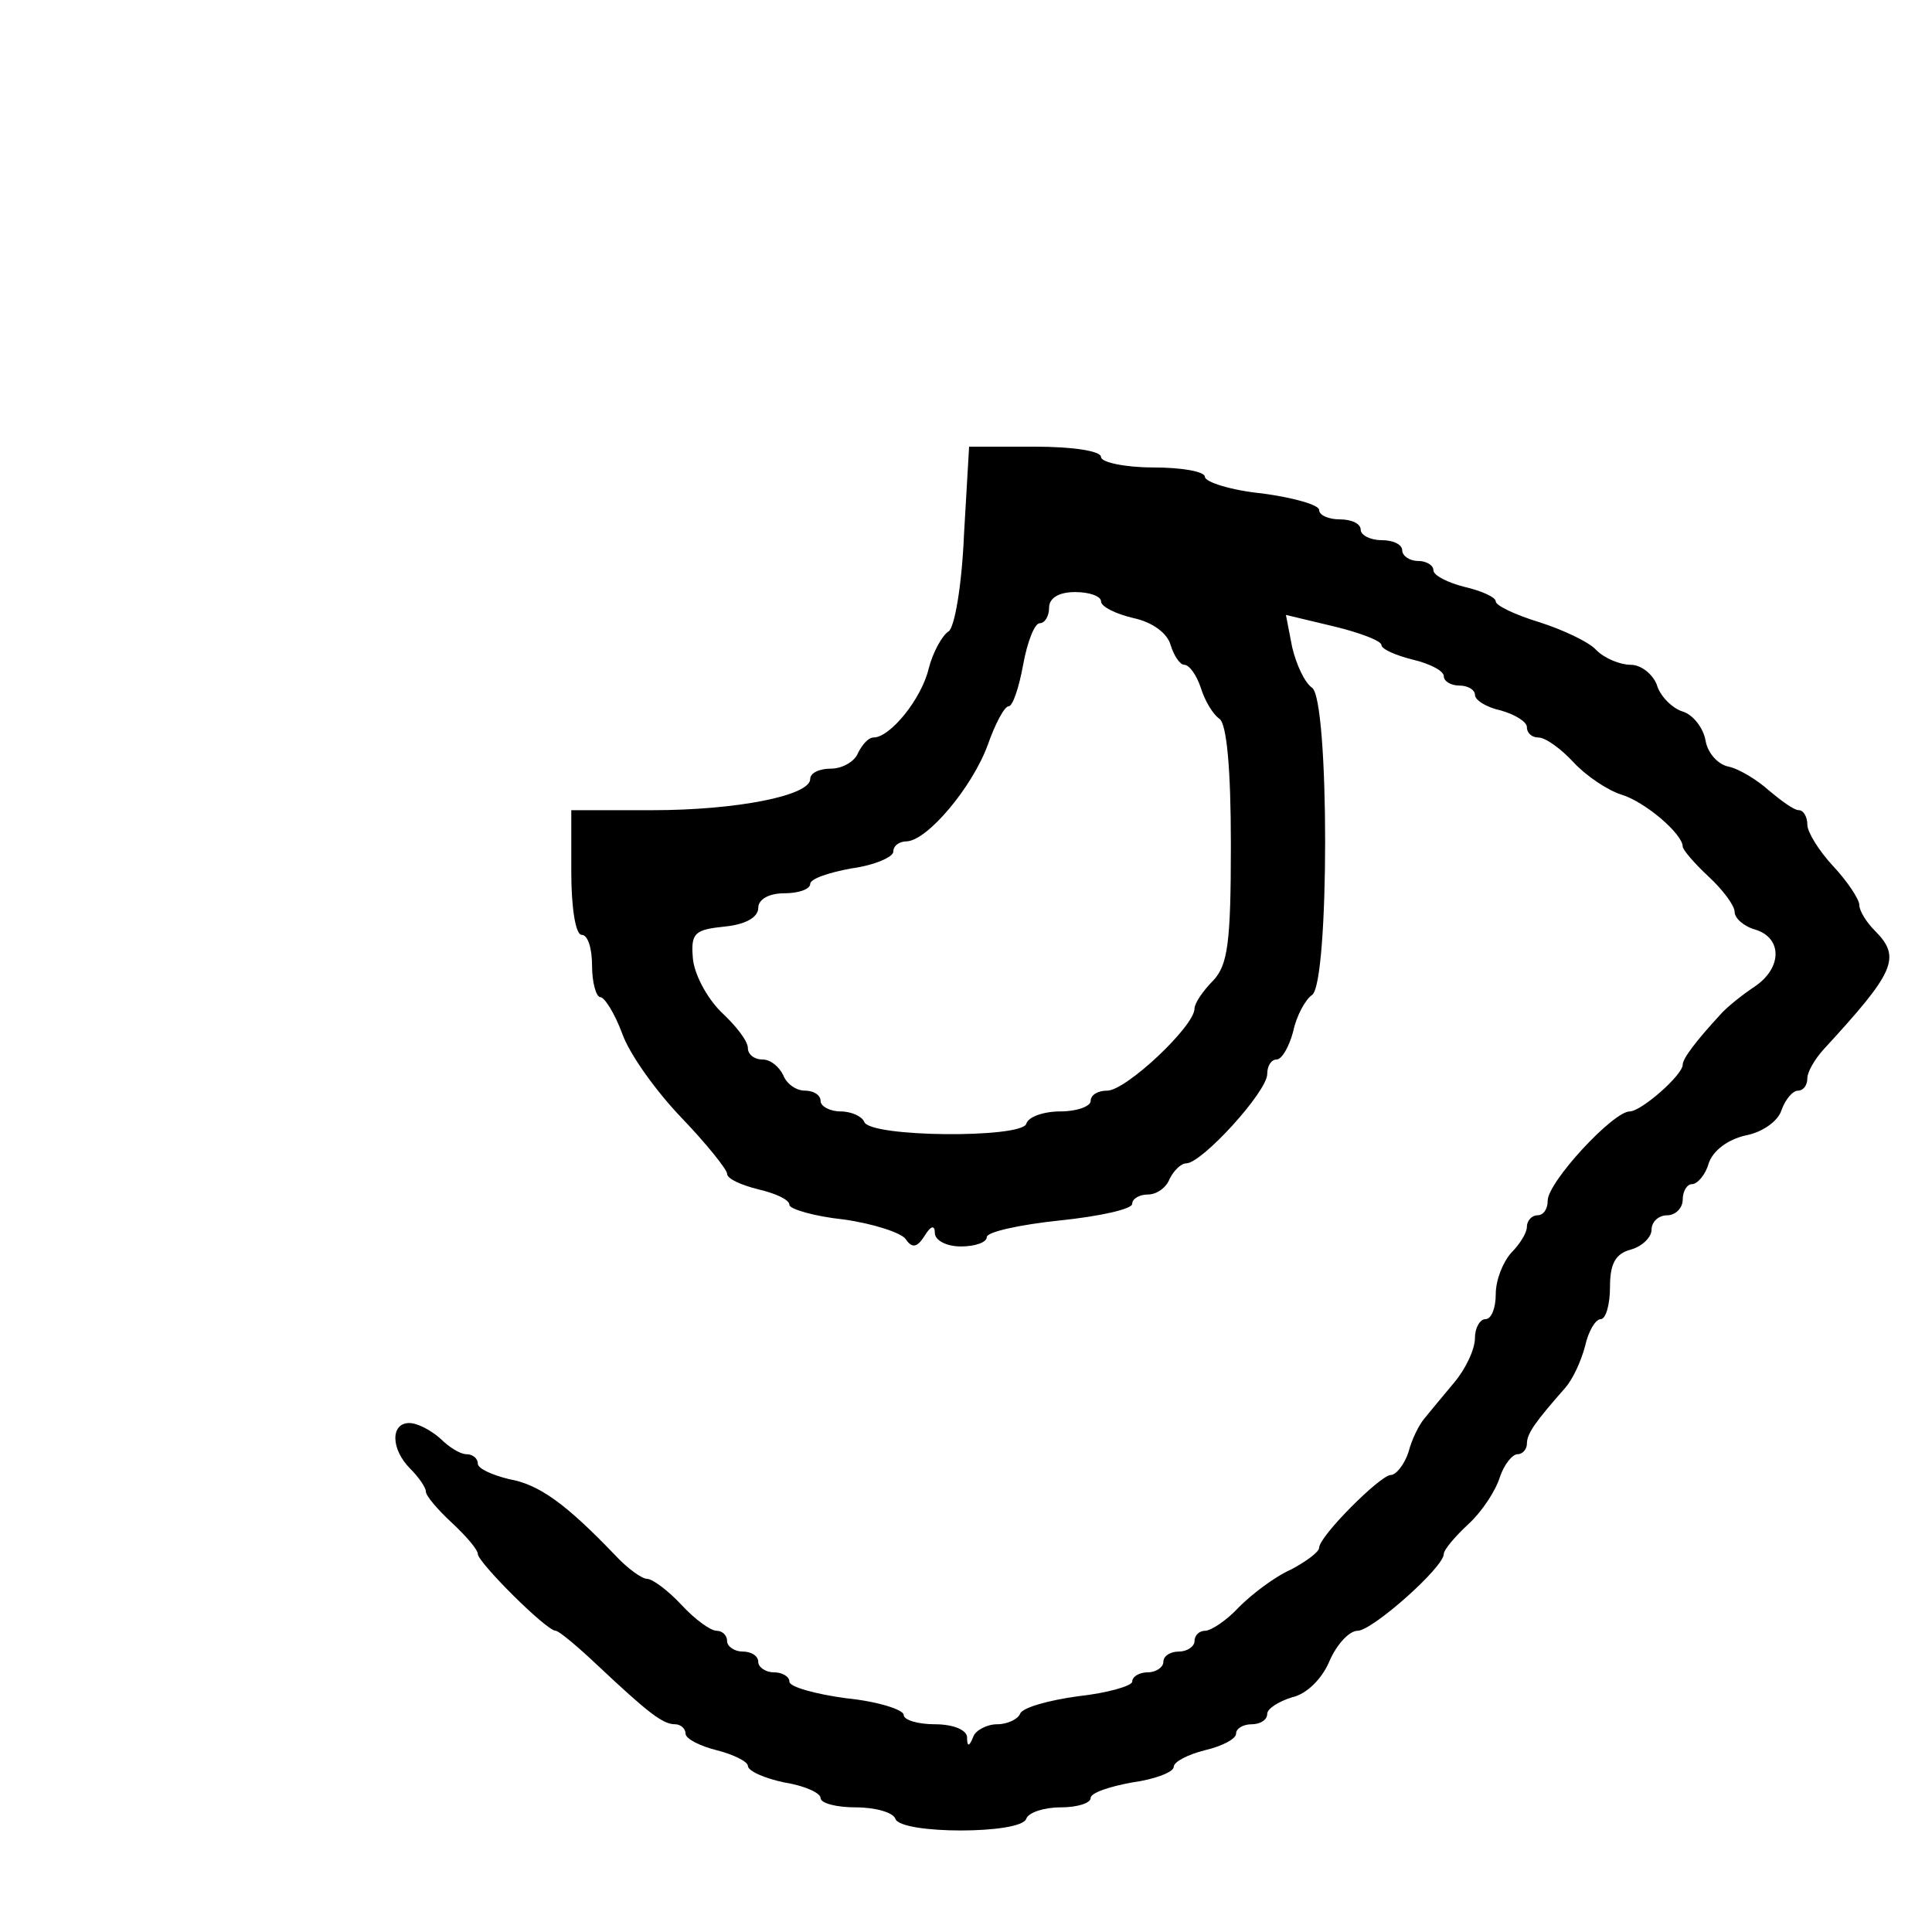
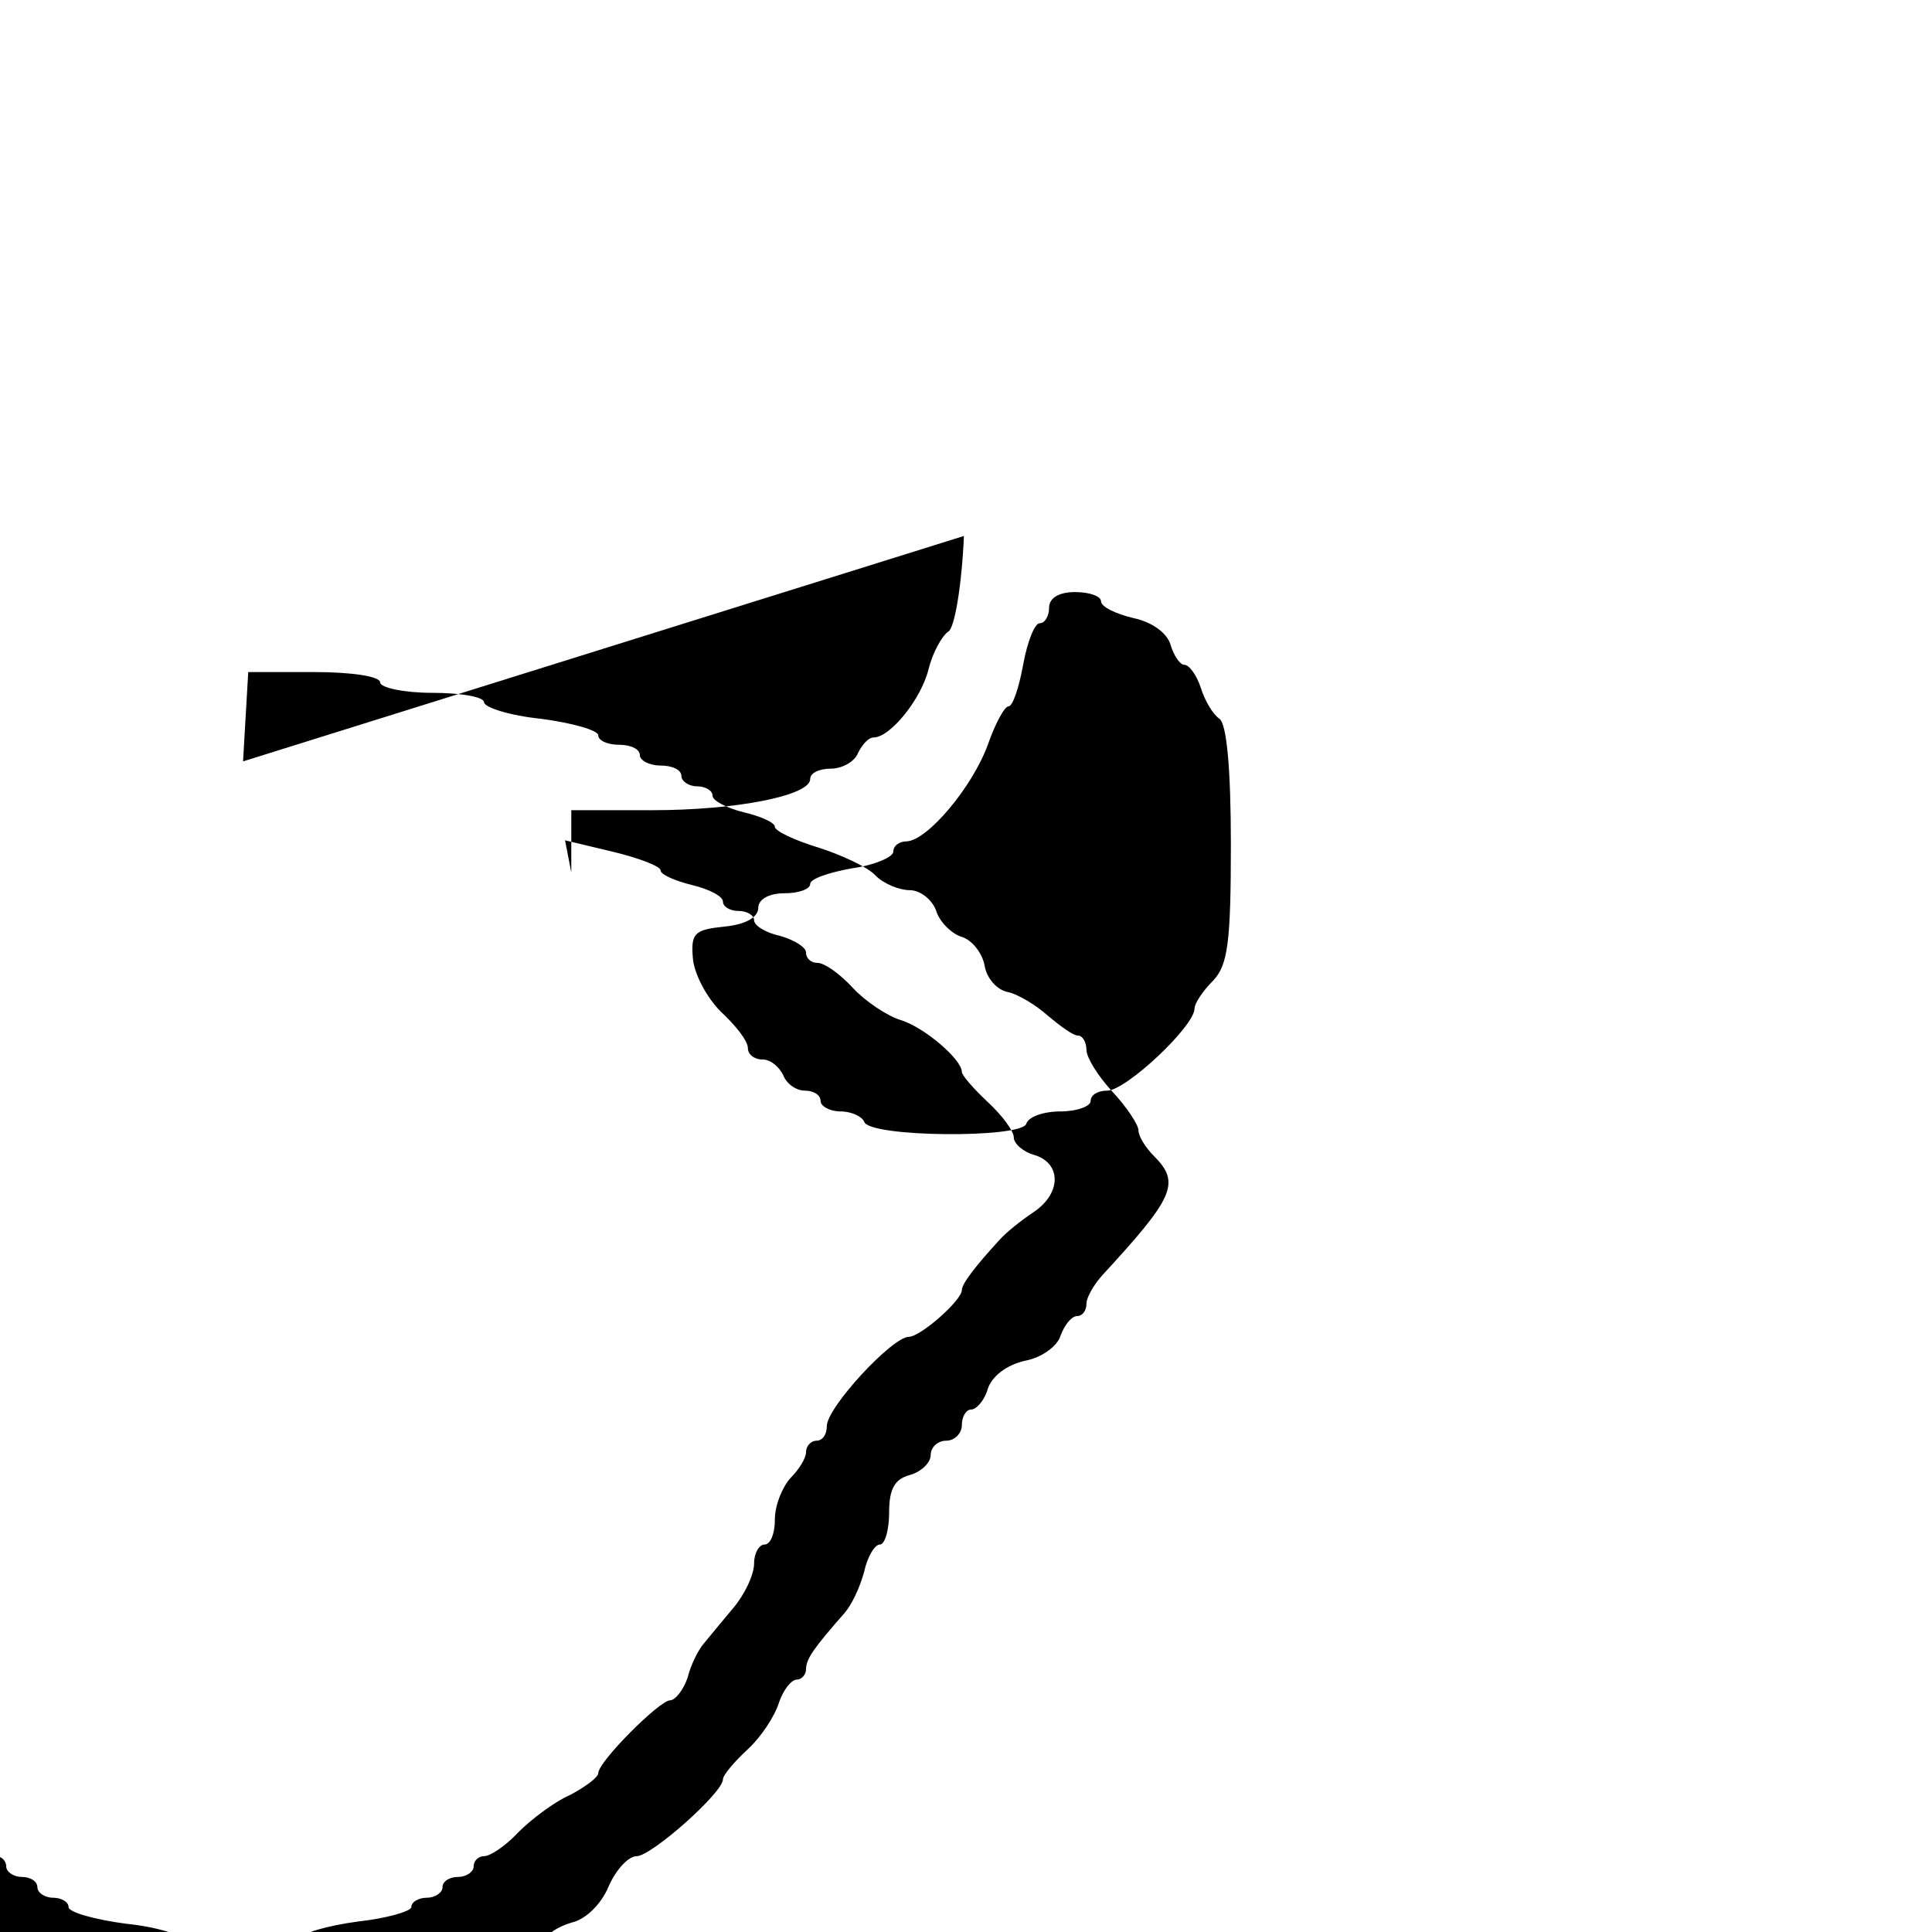
<svg xmlns="http://www.w3.org/2000/svg" version="1.0" width="186pt" height="186pt" viewBox="0 0 186 186" preserveAspectRatio="xMidYMid meet">
  <g transform="translate(0,186) scale(0.1,-0.1)" fill="#000000" stroke="none">
-     <path d="M928 1344 c-2 -47 -9 -89 -15 -92 -6 -4 -15 -20 -19 -36 -7 -29 -37 -66 -53 -66 -5 0 -11 -7 -15 -15 -3 -8 -15 -15 -26 -15 -11 0 -20 -4 -20 -10 0 -16 -71 -30 -152 -30 l-78 0 0 -60 c0 -33 4 -60 10 -60 6 0 10 -13 10 -30 0 -16 4 -30 8 -30 4 0 14 -16 21 -35 7 -20 33 -56 57 -81 24 -25 44 -50 44 -54 0 -5 14 -11 30 -15 17 -4 30 -10 30 -15 0 -4 24 -11 52 -14 29 -4 56 -13 60 -19 6 -9 11 -8 18 3 6 10 10 11 10 3 0 -7 11 -13 25 -13 14 0 25 4 25 9 0 5 32 12 70 16 39 4 70 11 70 16 0 5 7 9 15 9 9 0 18 7 21 15 4 8 11 15 16 15 15 0 78 69 78 86 0 8 4 14 9 14 5 0 12 12 16 27 3 15 12 31 18 35 17 10 17 286 0 296 -7 5 -15 22 -19 39 l-6 31 46 -11 c25 -6 46 -14 46 -18 0 -4 14 -10 30 -14 17 -4 30 -11 30 -16 0 -5 7 -9 15 -9 8 0 15 -4 15 -9 0 -5 11 -12 25 -15 14 -4 25 -11 25 -16 0 -6 5 -10 11 -10 7 0 22 -11 34 -24 12 -13 33 -27 46 -31 23 -7 59 -38 59 -50 0 -3 11 -16 25 -29 14 -13 25 -28 25 -34 0 -6 9 -14 20 -17 26 -8 26 -37 -1 -55 -12 -8 -27 -20 -33 -27 -23 -25 -36 -42 -36 -48 0 -10 -40 -45 -51 -45 -16 0 -79 -68 -79 -86 0 -8 -4 -14 -10 -14 -5 0 -10 -5 -10 -11 0 -6 -7 -17 -15 -25 -8 -9 -15 -26 -15 -40 0 -13 -4 -24 -10 -24 -5 0 -10 -8 -10 -18 0 -11 -9 -30 -20 -43 -11 -13 -24 -29 -29 -35 -5 -6 -12 -20 -15 -32 -4 -12 -12 -22 -17 -22 -10 0 -69 -59 -69 -70 0 -4 -12 -13 -27 -21 -16 -7 -38 -24 -50 -36 -12 -13 -27 -23 -33 -23 -5 0 -10 -4 -10 -10 0 -5 -7 -10 -15 -10 -8 0 -15 -4 -15 -10 0 -5 -7 -10 -15 -10 -8 0 -15 -4 -15 -9 0 -4 -24 -11 -52 -14 -29 -4 -54 -11 -56 -17 -2 -5 -12 -10 -22 -10 -10 0 -21 -6 -23 -12 -4 -10 -6 -10 -6 0 -1 7 -14 12 -31 12 -16 0 -30 4 -30 9 0 5 -25 13 -55 16 -30 4 -55 11 -55 16 0 5 -7 9 -15 9 -8 0 -15 5 -15 10 0 6 -7 10 -15 10 -8 0 -15 5 -15 10 0 6 -5 10 -10 10 -6 0 -21 11 -34 25 -13 14 -28 25 -33 25 -5 0 -19 10 -31 23 -47 49 -73 68 -102 73 -16 4 -30 10 -30 15 0 5 -5 9 -11 9 -6 0 -17 7 -25 15 -9 8 -22 15 -30 15 -18 0 -18 -25 1 -44 8 -8 15 -18 15 -22 0 -4 11 -17 25 -30 14 -13 25 -26 25 -30 0 -8 66 -74 75 -74 3 0 21 -15 40 -33 49 -46 63 -57 75 -57 5 0 10 -4 10 -9 0 -5 14 -12 30 -16 16 -4 30 -11 30 -15 0 -5 16 -12 35 -16 19 -3 35 -10 35 -15 0 -5 15 -9 34 -9 19 0 36 -5 38 -11 5 -15 121 -15 126 0 2 6 17 11 33 11 16 0 29 4 29 9 0 5 18 11 40 15 22 3 40 10 40 15 0 5 14 12 30 16 17 4 30 11 30 16 0 5 7 9 15 9 8 0 15 4 15 10 0 5 11 12 24 16 14 3 29 18 36 35 7 16 19 29 27 29 14 0 83 61 83 74 0 4 11 17 24 29 13 12 26 32 30 45 4 12 12 22 17 22 5 0 9 5 9 10 0 10 8 21 37 54 7 8 15 25 19 40 3 14 10 26 15 26 5 0 9 14 9 31 0 22 5 32 20 36 11 3 20 12 20 19 0 8 7 14 15 14 8 0 15 7 15 15 0 8 4 15 9 15 5 0 13 9 16 20 4 12 18 23 36 27 16 3 31 14 34 24 4 11 11 19 16 19 5 0 9 5 9 12 0 6 7 18 15 27 69 75 76 89 50 115 -8 8 -15 19 -15 25 0 5 -11 22 -25 37 -14 15 -25 33 -25 40 0 8 -4 14 -8 14 -5 0 -17 9 -29 19 -11 10 -29 21 -39 23 -10 2 -20 13 -22 25 -2 12 -12 25 -22 28 -10 3 -22 15 -25 26 -4 10 -15 19 -25 19 -10 0 -25 6 -33 14 -7 8 -33 20 -55 27 -23 7 -42 16 -42 20 0 4 -13 10 -30 14 -16 4 -30 11 -30 16 0 5 -7 9 -15 9 -8 0 -15 5 -15 10 0 6 -9 10 -20 10 -11 0 -20 5 -20 10 0 6 -9 10 -20 10 -11 0 -20 4 -20 9 0 5 -25 12 -55 16 -30 3 -55 11 -55 16 0 5 -22 9 -50 9 -27 0 -50 5 -50 10 0 6 -28 10 -64 10 l-63 0 -5 -86z m132 -63 c0 -5 14 -12 31 -16 19 -4 33 -15 36 -26 3 -10 9 -19 13 -19 5 0 12 -10 16 -22 4 -13 12 -26 18 -30 7 -5 11 -48 11 -121 0 -95 -3 -116 -17 -131 -10 -10 -18 -22 -18 -27 0 -17 -66 -79 -84 -79 -9 0 -16 -4 -16 -10 0 -5 -13 -10 -29 -10 -16 0 -31 -5 -33 -12 -5 -14 -151 -13 -156 2 -2 5 -12 10 -23 10 -10 0 -19 5 -19 10 0 6 -7 10 -15 10 -9 0 -18 7 -21 15 -4 8 -12 15 -20 15 -8 0 -14 5 -14 11 0 7 -12 22 -26 35 -14 14 -26 37 -27 52 -2 24 2 27 31 30 20 2 32 9 32 18 0 8 10 14 25 14 14 0 25 4 25 9 0 5 18 11 40 15 22 3 40 11 40 16 0 6 6 10 13 10 20 1 63 52 78 93 7 20 16 37 20 37 4 0 10 18 14 40 4 22 11 40 16 40 5 0 9 7 9 15 0 9 9 15 25 15 14 0 25 -4 25 -9z" />
+     <path d="M928 1344 c-2 -47 -9 -89 -15 -92 -6 -4 -15 -20 -19 -36 -7 -29 -37 -66 -53 -66 -5 0 -11 -7 -15 -15 -3 -8 -15 -15 -26 -15 -11 0 -20 -4 -20 -10 0 -16 -71 -30 -152 -30 l-78 0 0 -60 l-6 31 46 -11 c25 -6 46 -14 46 -18 0 -4 14 -10 30 -14 17 -4 30 -11 30 -16 0 -5 7 -9 15 -9 8 0 15 -4 15 -9 0 -5 11 -12 25 -15 14 -4 25 -11 25 -16 0 -6 5 -10 11 -10 7 0 22 -11 34 -24 12 -13 33 -27 46 -31 23 -7 59 -38 59 -50 0 -3 11 -16 25 -29 14 -13 25 -28 25 -34 0 -6 9 -14 20 -17 26 -8 26 -37 -1 -55 -12 -8 -27 -20 -33 -27 -23 -25 -36 -42 -36 -48 0 -10 -40 -45 -51 -45 -16 0 -79 -68 -79 -86 0 -8 -4 -14 -10 -14 -5 0 -10 -5 -10 -11 0 -6 -7 -17 -15 -25 -8 -9 -15 -26 -15 -40 0 -13 -4 -24 -10 -24 -5 0 -10 -8 -10 -18 0 -11 -9 -30 -20 -43 -11 -13 -24 -29 -29 -35 -5 -6 -12 -20 -15 -32 -4 -12 -12 -22 -17 -22 -10 0 -69 -59 -69 -70 0 -4 -12 -13 -27 -21 -16 -7 -38 -24 -50 -36 -12 -13 -27 -23 -33 -23 -5 0 -10 -4 -10 -10 0 -5 -7 -10 -15 -10 -8 0 -15 -4 -15 -10 0 -5 -7 -10 -15 -10 -8 0 -15 -4 -15 -9 0 -4 -24 -11 -52 -14 -29 -4 -54 -11 -56 -17 -2 -5 -12 -10 -22 -10 -10 0 -21 -6 -23 -12 -4 -10 -6 -10 -6 0 -1 7 -14 12 -31 12 -16 0 -30 4 -30 9 0 5 -25 13 -55 16 -30 4 -55 11 -55 16 0 5 -7 9 -15 9 -8 0 -15 5 -15 10 0 6 -7 10 -15 10 -8 0 -15 5 -15 10 0 6 -5 10 -10 10 -6 0 -21 11 -34 25 -13 14 -28 25 -33 25 -5 0 -19 10 -31 23 -47 49 -73 68 -102 73 -16 4 -30 10 -30 15 0 5 -5 9 -11 9 -6 0 -17 7 -25 15 -9 8 -22 15 -30 15 -18 0 -18 -25 1 -44 8 -8 15 -18 15 -22 0 -4 11 -17 25 -30 14 -13 25 -26 25 -30 0 -8 66 -74 75 -74 3 0 21 -15 40 -33 49 -46 63 -57 75 -57 5 0 10 -4 10 -9 0 -5 14 -12 30 -16 16 -4 30 -11 30 -15 0 -5 16 -12 35 -16 19 -3 35 -10 35 -15 0 -5 15 -9 34 -9 19 0 36 -5 38 -11 5 -15 121 -15 126 0 2 6 17 11 33 11 16 0 29 4 29 9 0 5 18 11 40 15 22 3 40 10 40 15 0 5 14 12 30 16 17 4 30 11 30 16 0 5 7 9 15 9 8 0 15 4 15 10 0 5 11 12 24 16 14 3 29 18 36 35 7 16 19 29 27 29 14 0 83 61 83 74 0 4 11 17 24 29 13 12 26 32 30 45 4 12 12 22 17 22 5 0 9 5 9 10 0 10 8 21 37 54 7 8 15 25 19 40 3 14 10 26 15 26 5 0 9 14 9 31 0 22 5 32 20 36 11 3 20 12 20 19 0 8 7 14 15 14 8 0 15 7 15 15 0 8 4 15 9 15 5 0 13 9 16 20 4 12 18 23 36 27 16 3 31 14 34 24 4 11 11 19 16 19 5 0 9 5 9 12 0 6 7 18 15 27 69 75 76 89 50 115 -8 8 -15 19 -15 25 0 5 -11 22 -25 37 -14 15 -25 33 -25 40 0 8 -4 14 -8 14 -5 0 -17 9 -29 19 -11 10 -29 21 -39 23 -10 2 -20 13 -22 25 -2 12 -12 25 -22 28 -10 3 -22 15 -25 26 -4 10 -15 19 -25 19 -10 0 -25 6 -33 14 -7 8 -33 20 -55 27 -23 7 -42 16 -42 20 0 4 -13 10 -30 14 -16 4 -30 11 -30 16 0 5 -7 9 -15 9 -8 0 -15 5 -15 10 0 6 -9 10 -20 10 -11 0 -20 5 -20 10 0 6 -9 10 -20 10 -11 0 -20 4 -20 9 0 5 -25 12 -55 16 -30 3 -55 11 -55 16 0 5 -22 9 -50 9 -27 0 -50 5 -50 10 0 6 -28 10 -64 10 l-63 0 -5 -86z m132 -63 c0 -5 14 -12 31 -16 19 -4 33 -15 36 -26 3 -10 9 -19 13 -19 5 0 12 -10 16 -22 4 -13 12 -26 18 -30 7 -5 11 -48 11 -121 0 -95 -3 -116 -17 -131 -10 -10 -18 -22 -18 -27 0 -17 -66 -79 -84 -79 -9 0 -16 -4 -16 -10 0 -5 -13 -10 -29 -10 -16 0 -31 -5 -33 -12 -5 -14 -151 -13 -156 2 -2 5 -12 10 -23 10 -10 0 -19 5 -19 10 0 6 -7 10 -15 10 -9 0 -18 7 -21 15 -4 8 -12 15 -20 15 -8 0 -14 5 -14 11 0 7 -12 22 -26 35 -14 14 -26 37 -27 52 -2 24 2 27 31 30 20 2 32 9 32 18 0 8 10 14 25 14 14 0 25 4 25 9 0 5 18 11 40 15 22 3 40 11 40 16 0 6 6 10 13 10 20 1 63 52 78 93 7 20 16 37 20 37 4 0 10 18 14 40 4 22 11 40 16 40 5 0 9 7 9 15 0 9 9 15 25 15 14 0 25 -4 25 -9z" />
  </g>
</svg>